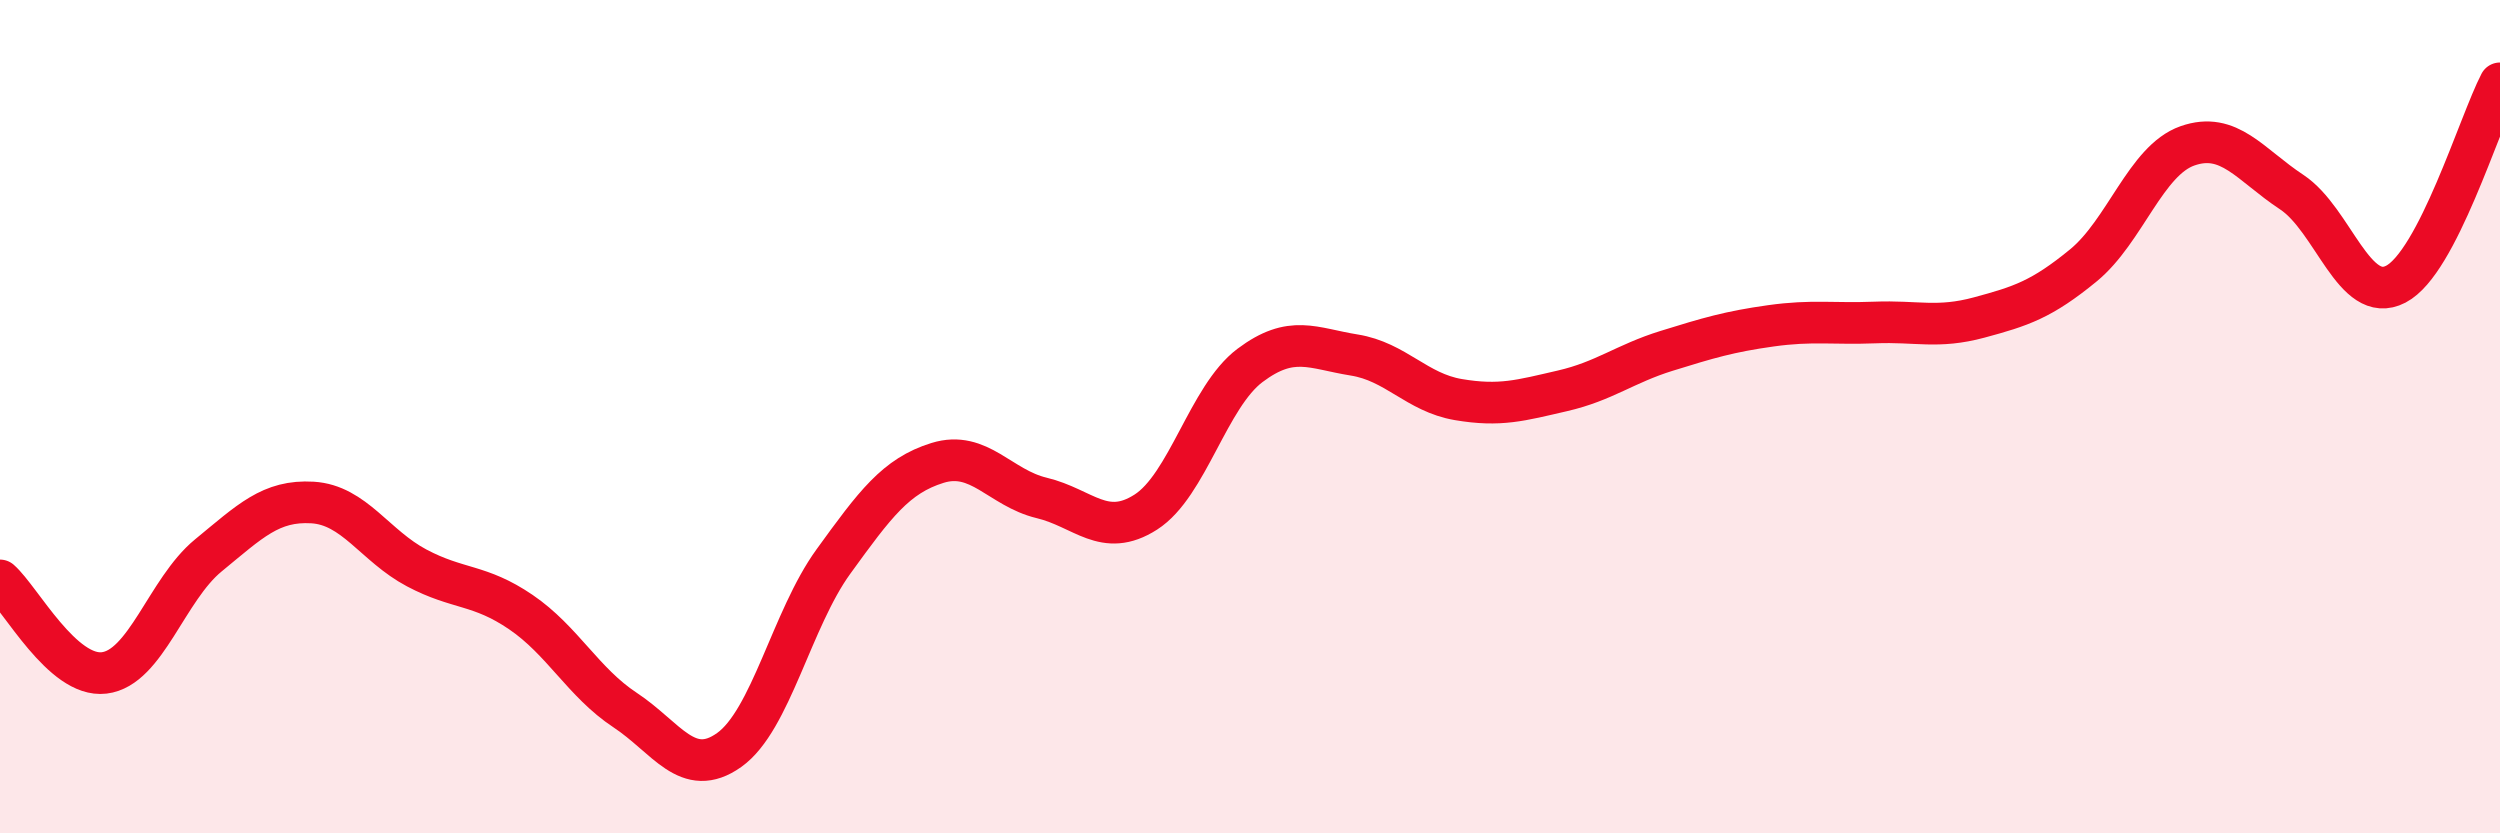
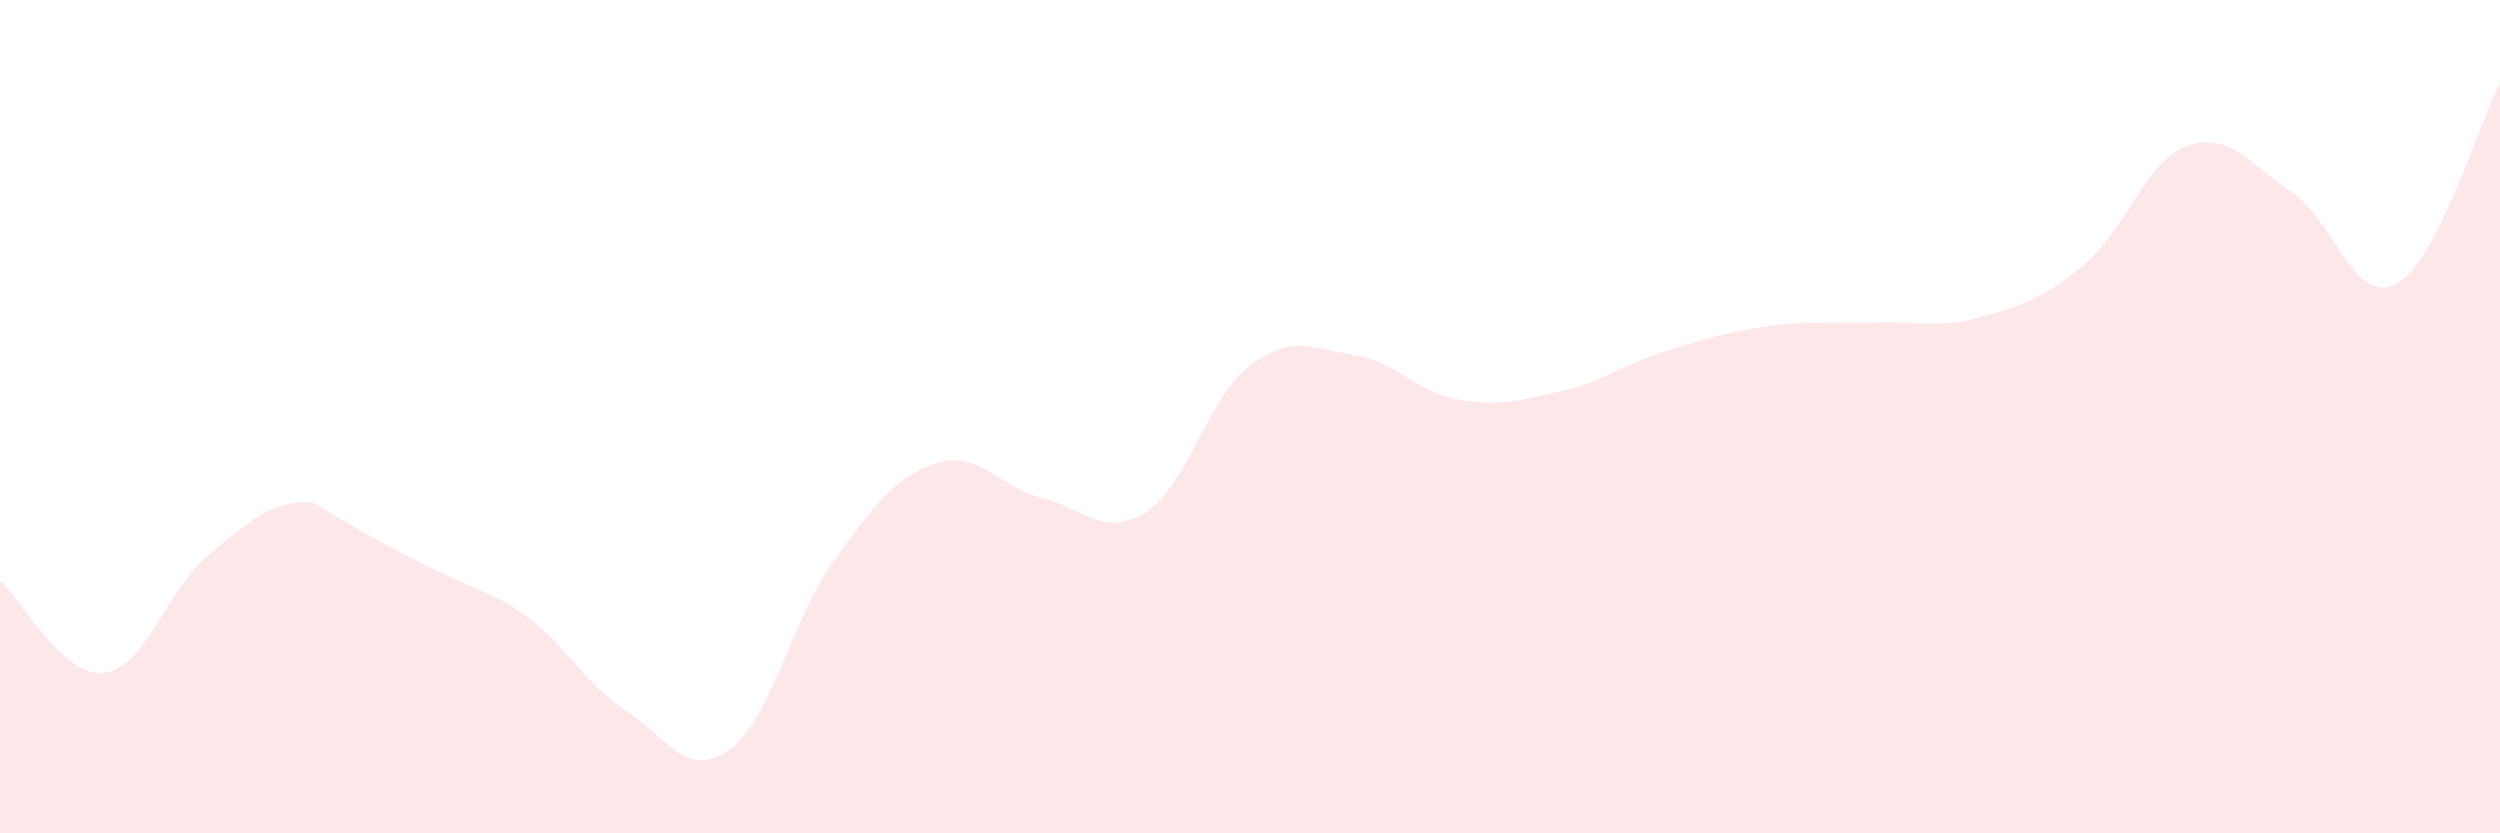
<svg xmlns="http://www.w3.org/2000/svg" width="60" height="20" viewBox="0 0 60 20">
-   <path d="M 0,13.93 C 0.5,14.37 1.5,16.27 2.5,16.15 C 3.5,16.03 4,14.15 5,13.33 C 6,12.51 6.5,12 7.5,12.06 C 8.5,12.12 9,13.1 10,13.63 C 11,14.16 11.5,14.01 12.5,14.69 C 13.5,15.37 14,16.38 15,17.04 C 16,17.7 16.5,18.71 17.5,18 C 18.5,17.29 19,14.86 20,13.48 C 21,12.1 21.5,11.42 22.5,11.11 C 23.5,10.8 24,11.71 25,11.95 C 26,12.19 26.5,12.93 27.5,12.29 C 28.5,11.65 29,9.52 30,8.77 C 31,8.02 31.5,8.36 32.5,8.52 C 33.5,8.68 34,9.42 35,9.59 C 36,9.76 36.5,9.61 37.5,9.38 C 38.5,9.15 39,8.73 40,8.42 C 41,8.11 41.5,7.96 42.5,7.82 C 43.5,7.68 44,7.78 45,7.74 C 46,7.7 46.5,7.89 47.5,7.62 C 48.5,7.35 49,7.19 50,6.37 C 51,5.55 51.5,3.85 52.5,3.5 C 53.5,3.15 54,3.95 55,4.61 C 56,5.27 56.5,7.34 57.5,6.82 C 58.5,6.3 59.5,2.96 60,2L60 20L0 20Z" fill="#EB0A25" opacity="0.1" stroke-linecap="round" stroke-linejoin="round" />
-   <path d="M 0,13.93 C 0.5,14.37 1.5,16.27 2.5,16.15 C 3.5,16.03 4,14.15 5,13.33 C 6,12.51 6.5,12 7.5,12.06 C 8.5,12.12 9,13.1 10,13.63 C 11,14.16 11.5,14.01 12.5,14.69 C 13.5,15.37 14,16.38 15,17.04 C 16,17.7 16.5,18.71 17.5,18 C 18.5,17.29 19,14.86 20,13.48 C 21,12.1 21.5,11.42 22.5,11.11 C 23.5,10.8 24,11.71 25,11.95 C 26,12.19 26.5,12.93 27.5,12.29 C 28.5,11.65 29,9.52 30,8.77 C 31,8.02 31.5,8.36 32.5,8.52 C 33.5,8.68 34,9.42 35,9.59 C 36,9.76 36.5,9.61 37.5,9.38 C 38.5,9.15 39,8.73 40,8.42 C 41,8.11 41.5,7.96 42.5,7.82 C 43.5,7.68 44,7.78 45,7.74 C 46,7.7 46.5,7.89 47.5,7.62 C 48.5,7.35 49,7.19 50,6.37 C 51,5.55 51.5,3.85 52.5,3.5 C 53.5,3.15 54,3.95 55,4.61 C 56,5.27 56.5,7.34 57.5,6.82 C 58.5,6.3 59.5,2.96 60,2" stroke="#EB0A25" stroke-width="1" fill="none" stroke-linecap="round" stroke-linejoin="round" />
+   <path d="M 0,13.93 C 0.5,14.37 1.5,16.27 2.5,16.15 C 3.5,16.03 4,14.15 5,13.33 C 6,12.51 6.5,12 7.5,12.06 C 11,14.16 11.5,14.01 12.5,14.69 C 13.5,15.37 14,16.38 15,17.04 C 16,17.7 16.5,18.71 17.5,18 C 18.5,17.29 19,14.86 20,13.48 C 21,12.1 21.5,11.42 22.5,11.11 C 23.5,10.8 24,11.71 25,11.95 C 26,12.19 26.5,12.93 27.5,12.29 C 28.5,11.65 29,9.52 30,8.77 C 31,8.02 31.5,8.36 32.5,8.52 C 33.5,8.68 34,9.42 35,9.59 C 36,9.76 36.5,9.61 37.5,9.38 C 38.5,9.15 39,8.73 40,8.42 C 41,8.11 41.5,7.96 42.5,7.82 C 43.5,7.68 44,7.78 45,7.74 C 46,7.7 46.5,7.89 47.5,7.62 C 48.5,7.35 49,7.19 50,6.37 C 51,5.55 51.5,3.85 52.5,3.5 C 53.5,3.15 54,3.95 55,4.61 C 56,5.27 56.5,7.34 57.5,6.82 C 58.5,6.3 59.5,2.96 60,2L60 20L0 20Z" fill="#EB0A25" opacity="0.1" stroke-linecap="round" stroke-linejoin="round" />
</svg>